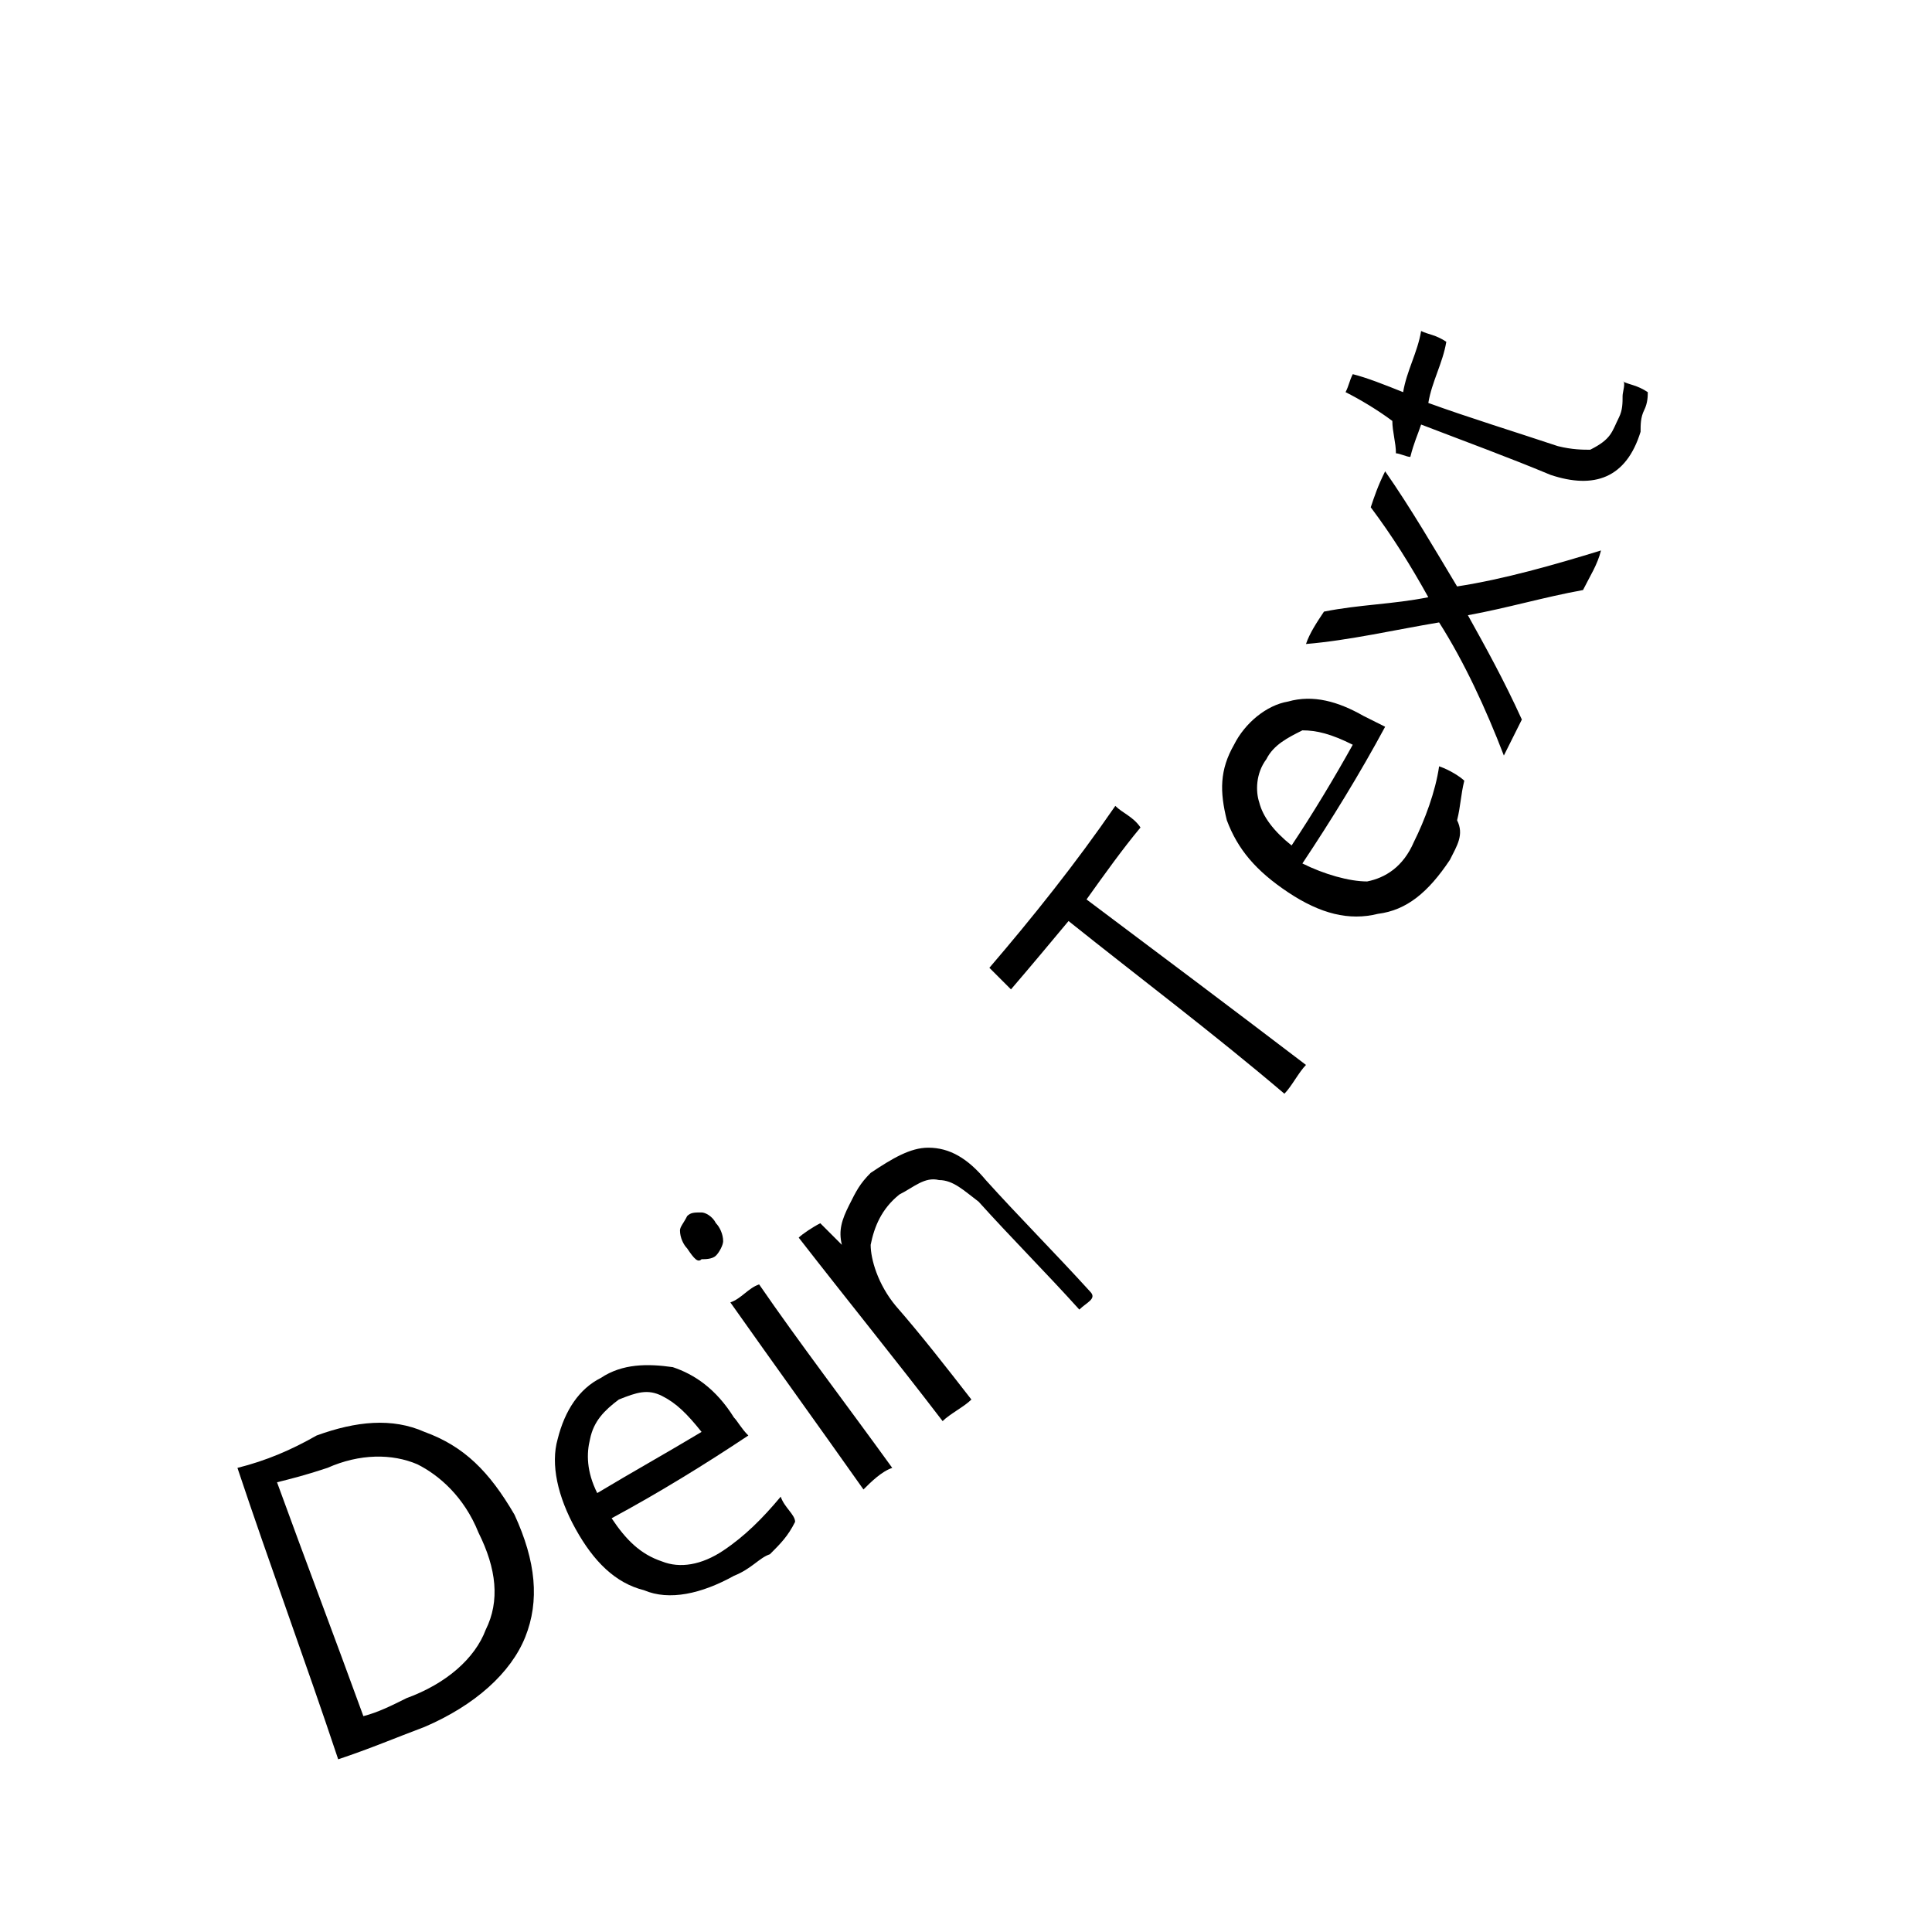
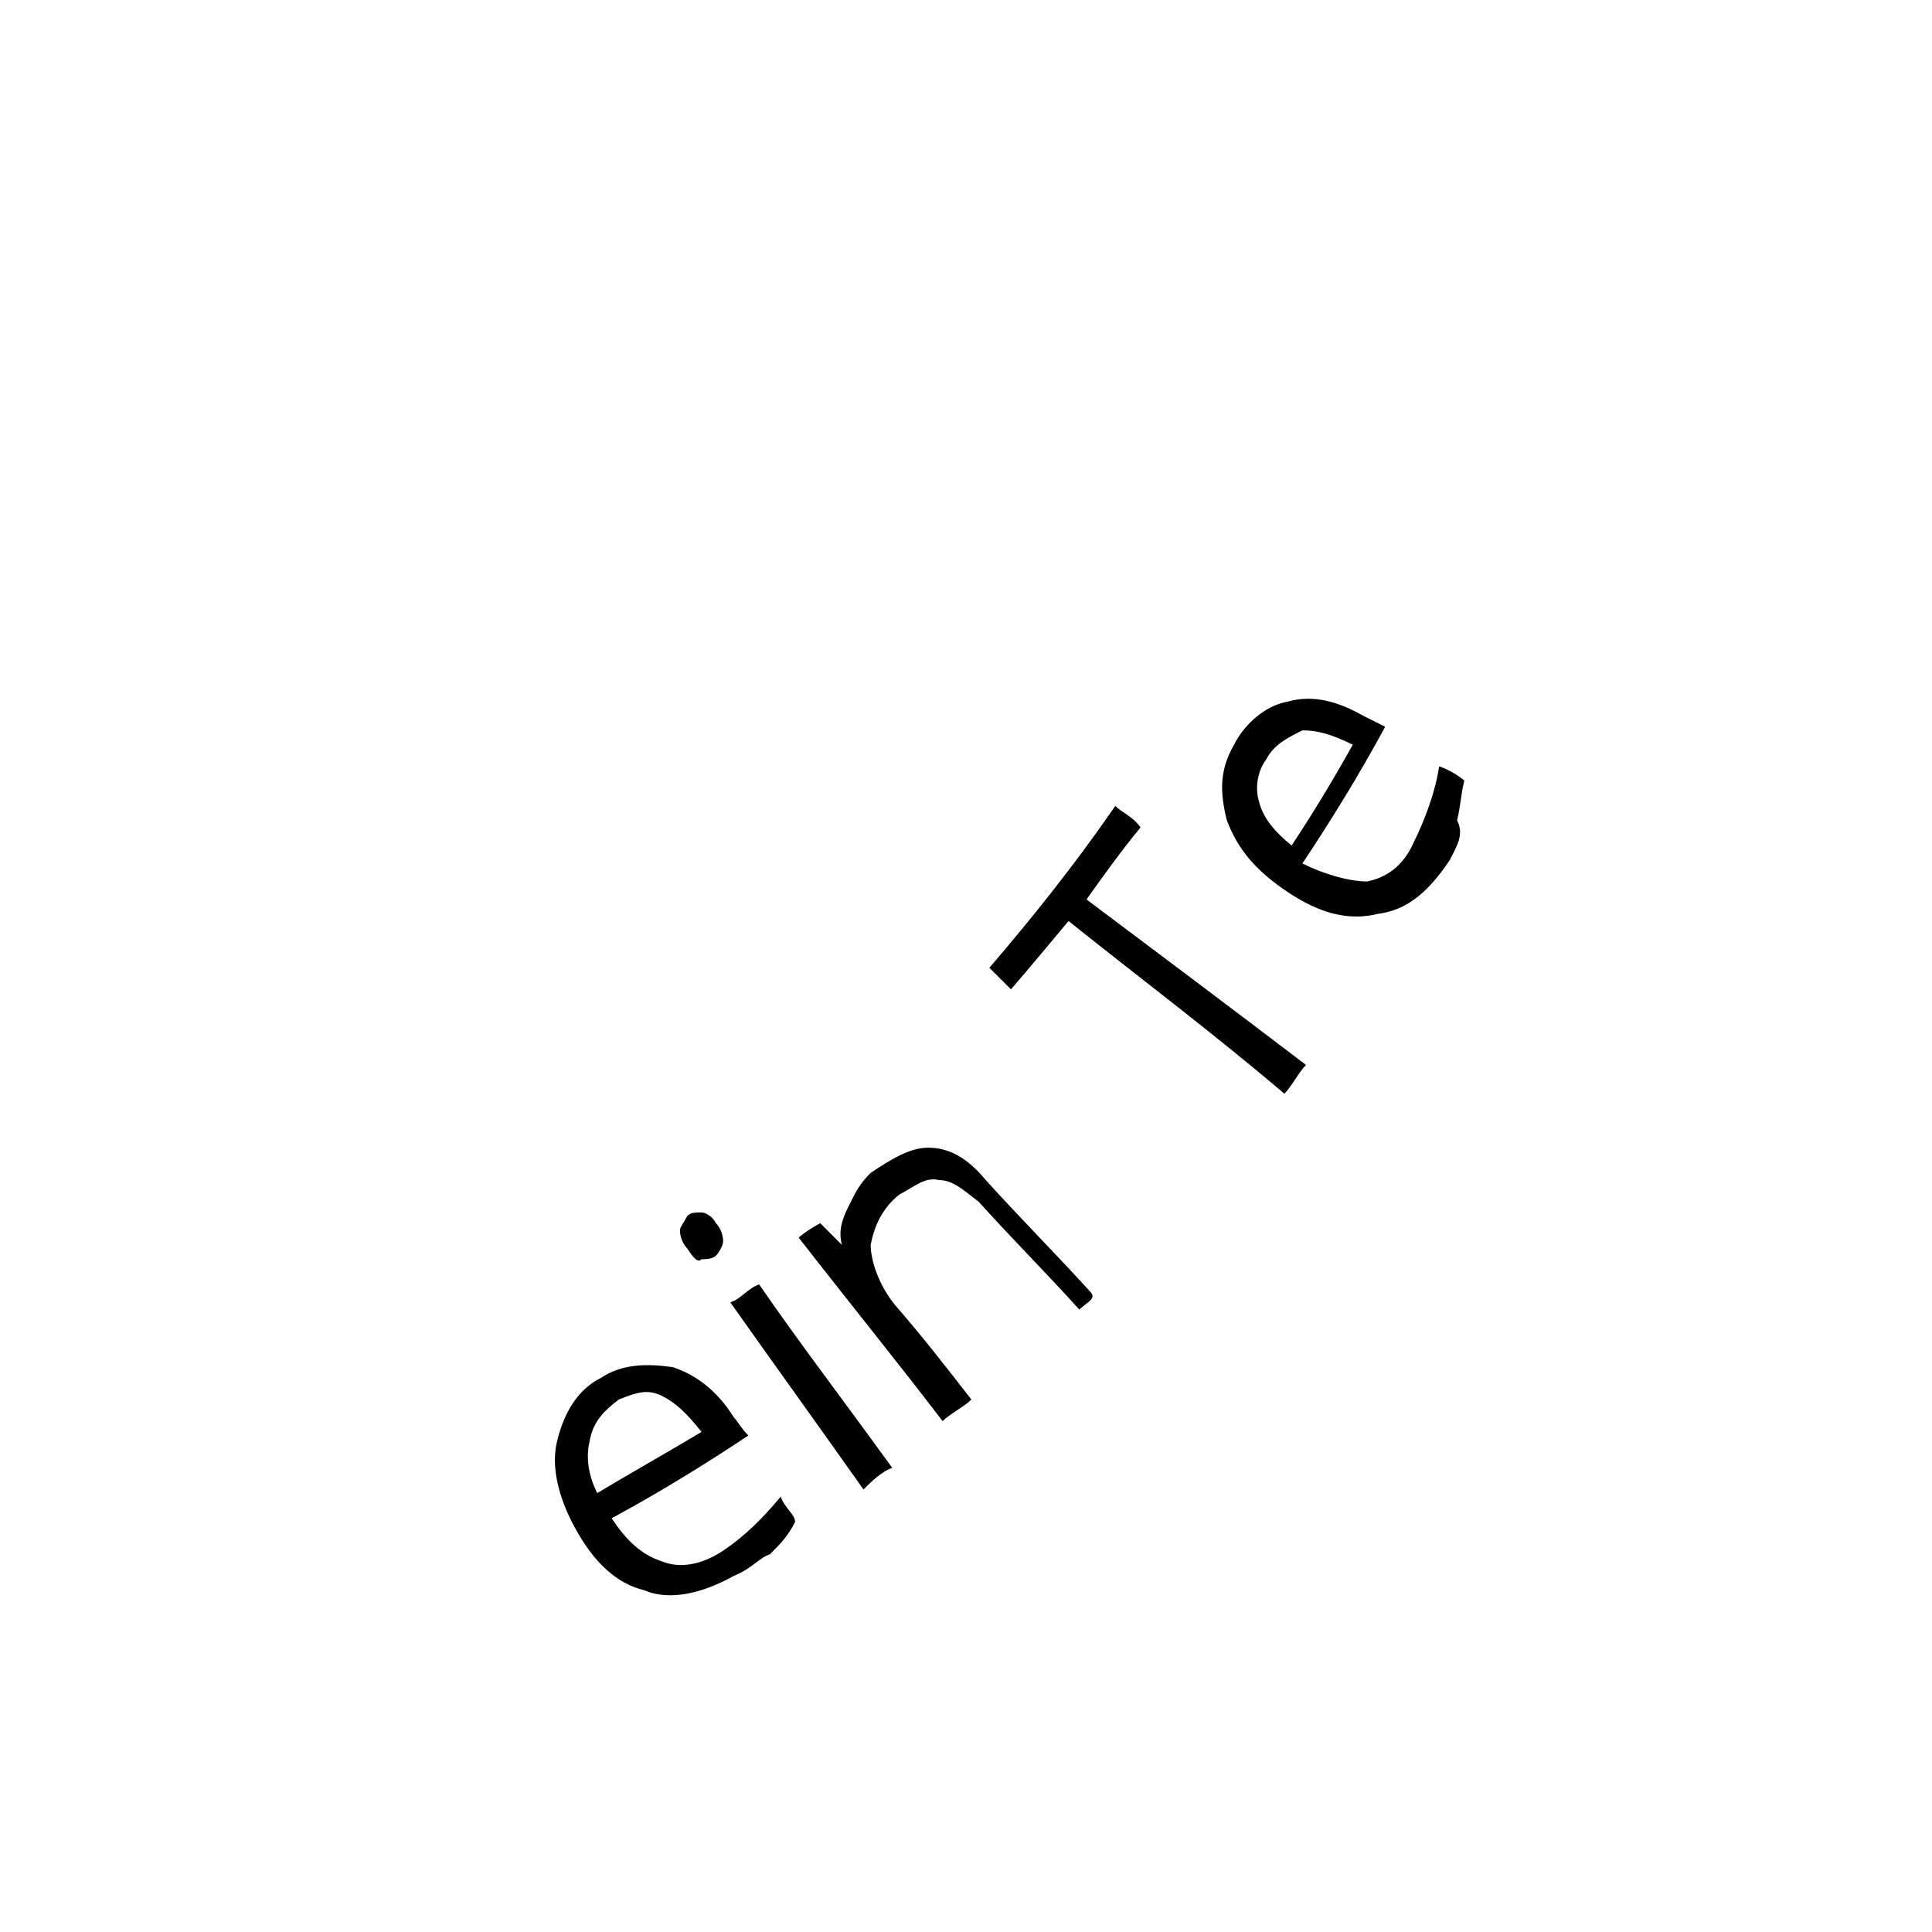
<svg xmlns="http://www.w3.org/2000/svg" version="1.2" baseProfile="tiny" id="Ebene_1" x="0px" y="0px" viewBox="-278 370.3 53.7 53.7" xml:space="preserve">
  <g>
-     <path d="M-263.7,412.4c0.6,1.3,0.7,2.4,0.3,3.4s-1.4,1.9-2.8,2.5c-0.8,0.3-1.5,0.6-2.4,0.9c-0.9-2.7-1.9-5.4-2.8-8.1   c0.8-0.2,1.5-0.5,2.2-0.9c1.1-0.4,2.1-0.5,3-0.1C-265.1,410.5-264.4,411.2-263.7,412.4z M-264.7,412.9c-0.4-1-1.1-1.6-1.7-1.9   c-0.7-0.3-1.6-0.3-2.5,0.1c-0.6,0.2-1,0.3-1.4,0.4c0.8,2.2,1.6,4.3,2.4,6.5c0.4-0.1,0.8-0.3,1.2-0.5c1.1-0.4,1.9-1.1,2.2-1.9   C-264.1,414.8-264.2,413.9-264.7,412.9z" />
    <path d="M-257.6,414.1c-0.9,0.5-1.8,0.7-2.5,0.4c-0.8-0.2-1.4-0.8-1.9-1.7s-0.7-1.8-0.5-2.5c0.2-0.8,0.6-1.4,1.2-1.7   c0.6-0.4,1.3-0.4,2-0.3c0.6,0.2,1.2,0.6,1.7,1.4c0.1,0.1,0.2,0.3,0.4,0.5c-1.2,0.8-2.5,1.6-3.8,2.3c0.4,0.6,0.8,1,1.4,1.2   c0.5,0.2,1.1,0.1,1.7-0.3c0.6-0.4,1.1-0.9,1.6-1.5c0.1,0.3,0.4,0.5,0.4,0.7c-0.2,0.4-0.4,0.6-0.7,0.9   C-256.9,413.6-257.1,413.9-257.6,414.1z M-260.8,409.2c-0.4,0.3-0.7,0.6-0.8,1.1c-0.1,0.4-0.1,0.9,0.2,1.5c1-0.6,1.9-1.1,2.9-1.7   c-0.4-0.5-0.7-0.8-1.1-1C-260,408.9-260.3,409-260.8,409.2z" />
    <path d="M-258.9,405c-0.1-0.1-0.2-0.3-0.2-0.5c0-0.1,0.1-0.2,0.2-0.4c0.1-0.1,0.2-0.1,0.4-0.1c0.1,0,0.3,0.1,0.4,0.3   c0.1,0.1,0.2,0.3,0.2,0.5c0,0.1-0.1,0.3-0.2,0.4c-0.1,0.1-0.3,0.1-0.4,0.1C-258.6,405.4-258.7,405.3-258.9,405z M-253.2,411.1   c-0.3,0.1-0.6,0.4-0.8,0.6c-1.2-1.7-2.5-3.5-3.7-5.2c0.3-0.1,0.5-0.4,0.8-0.5C-255.8,407.6-254.5,409.3-253.2,411.1z" />
    <path d="M-248,406.7c-0.9-1-1.9-2-2.8-3c-0.4-0.3-0.7-0.6-1.1-0.6c-0.4-0.1-0.7,0.2-1.1,0.4c-0.5,0.4-0.7,0.9-0.8,1.4   c0,0.4,0.2,1.1,0.7,1.7c0.7,0.8,1.4,1.7,2.1,2.6c-0.2,0.2-0.6,0.4-0.8,0.6c-1.3-1.7-2.6-3.3-4-5.1c0.1-0.1,0.4-0.3,0.6-0.4   c0.2,0.2,0.4,0.4,0.6,0.6l0,0c-0.1-0.4,0-0.7,0.2-1.1s0.3-0.6,0.6-0.9c0.6-0.4,1.1-0.7,1.6-0.7c0.6,0,1.1,0.3,1.6,0.9   c0.9,1,1.9,2,2.9,3.1C-247.5,406.4-247.8,406.5-248,406.7z" />
    <path d="M-241.7,399.9c-0.2,0.2-0.4,0.6-0.6,0.8c-2-1.7-4-3.2-6-4.8c-0.5,0.6-1,1.2-1.6,1.9c-0.2-0.2-0.4-0.4-0.6-0.6   c1.2-1.4,2.4-2.9,3.5-4.5c0.2,0.2,0.5,0.3,0.7,0.6c-0.5,0.6-1,1.3-1.5,2C-245.8,396.8-243.8,398.3-241.7,399.9z" />
    <path d="M-237.7,394.2c-0.6,0.9-1.2,1.4-2,1.5c-0.8,0.2-1.6,0-2.5-0.6c-0.9-0.6-1.4-1.2-1.7-2c-0.2-0.8-0.2-1.4,0.2-2.1   c0.3-0.6,0.9-1.1,1.5-1.2c0.7-0.2,1.4,0,2.1,0.4c0.2,0.1,0.4,0.2,0.6,0.3c-0.7,1.3-1.5,2.6-2.3,3.8c0.6,0.3,1.3,0.5,1.8,0.5   c0.5-0.1,1-0.4,1.3-1.1c0.3-0.6,0.6-1.4,0.7-2.1c0.3,0.1,0.6,0.3,0.7,0.4c-0.1,0.4-0.1,0.7-0.2,1.1   C-237.3,393.5-237.5,393.8-237.7,394.2z M-242.8,391.4c-0.3,0.4-0.3,0.9-0.2,1.2c0.1,0.4,0.4,0.8,0.9,1.2c0.6-0.9,1.2-1.9,1.7-2.8   c-0.6-0.3-1-0.4-1.4-0.4C-242.2,390.8-242.6,391-242.8,391.4z" />
-     <path d="M-238,387.6c-1.2,0.2-2.5,0.5-3.7,0.6c0.1-0.3,0.3-0.6,0.5-0.9c1-0.2,1.9-0.2,2.9-0.4c-0.5-0.9-1-1.7-1.6-2.5   c0.1-0.3,0.2-0.6,0.4-1c0.7,1,1.4,2.2,2,3.2c1.3-0.2,2.7-0.6,4-1c-0.1,0.4-0.3,0.7-0.5,1.1c-1.1,0.2-2.1,0.5-3.2,0.7   c0.5,0.9,1,1.8,1.5,2.9c-0.2,0.4-0.3,0.6-0.5,1C-236.7,390-237.3,388.7-238,387.6z" />
-     <path d="M-233,381.9c0.1-0.2,0.1-0.4,0.1-0.6c0-0.1,0.1-0.4,0-0.4c0.2,0.1,0.4,0.1,0.7,0.3c0,0.1,0,0.3-0.1,0.5   c-0.1,0.2-0.1,0.4-0.1,0.6c-0.4,1.3-1.3,1.6-2.5,1.2c-1.2-0.5-2.3-0.9-3.6-1.4c-0.1,0.3-0.2,0.5-0.3,0.9c-0.1,0-0.3-0.1-0.4-0.1   c0-0.3-0.1-0.6-0.1-0.9c-0.4-0.3-0.9-0.6-1.3-0.8c0.1-0.2,0.1-0.3,0.2-0.5c0.4,0.1,0.9,0.3,1.4,0.5c0.1-0.6,0.4-1.1,0.5-1.7   c0.2,0.1,0.4,0.1,0.7,0.3c-0.1,0.6-0.4,1.1-0.5,1.7c1.1,0.4,2.4,0.8,3.6,1.2c0.4,0.1,0.7,0.1,0.9,0.1   C-233.2,382.5-233.2,382.3-233,381.9z" />
  </g>
</svg>